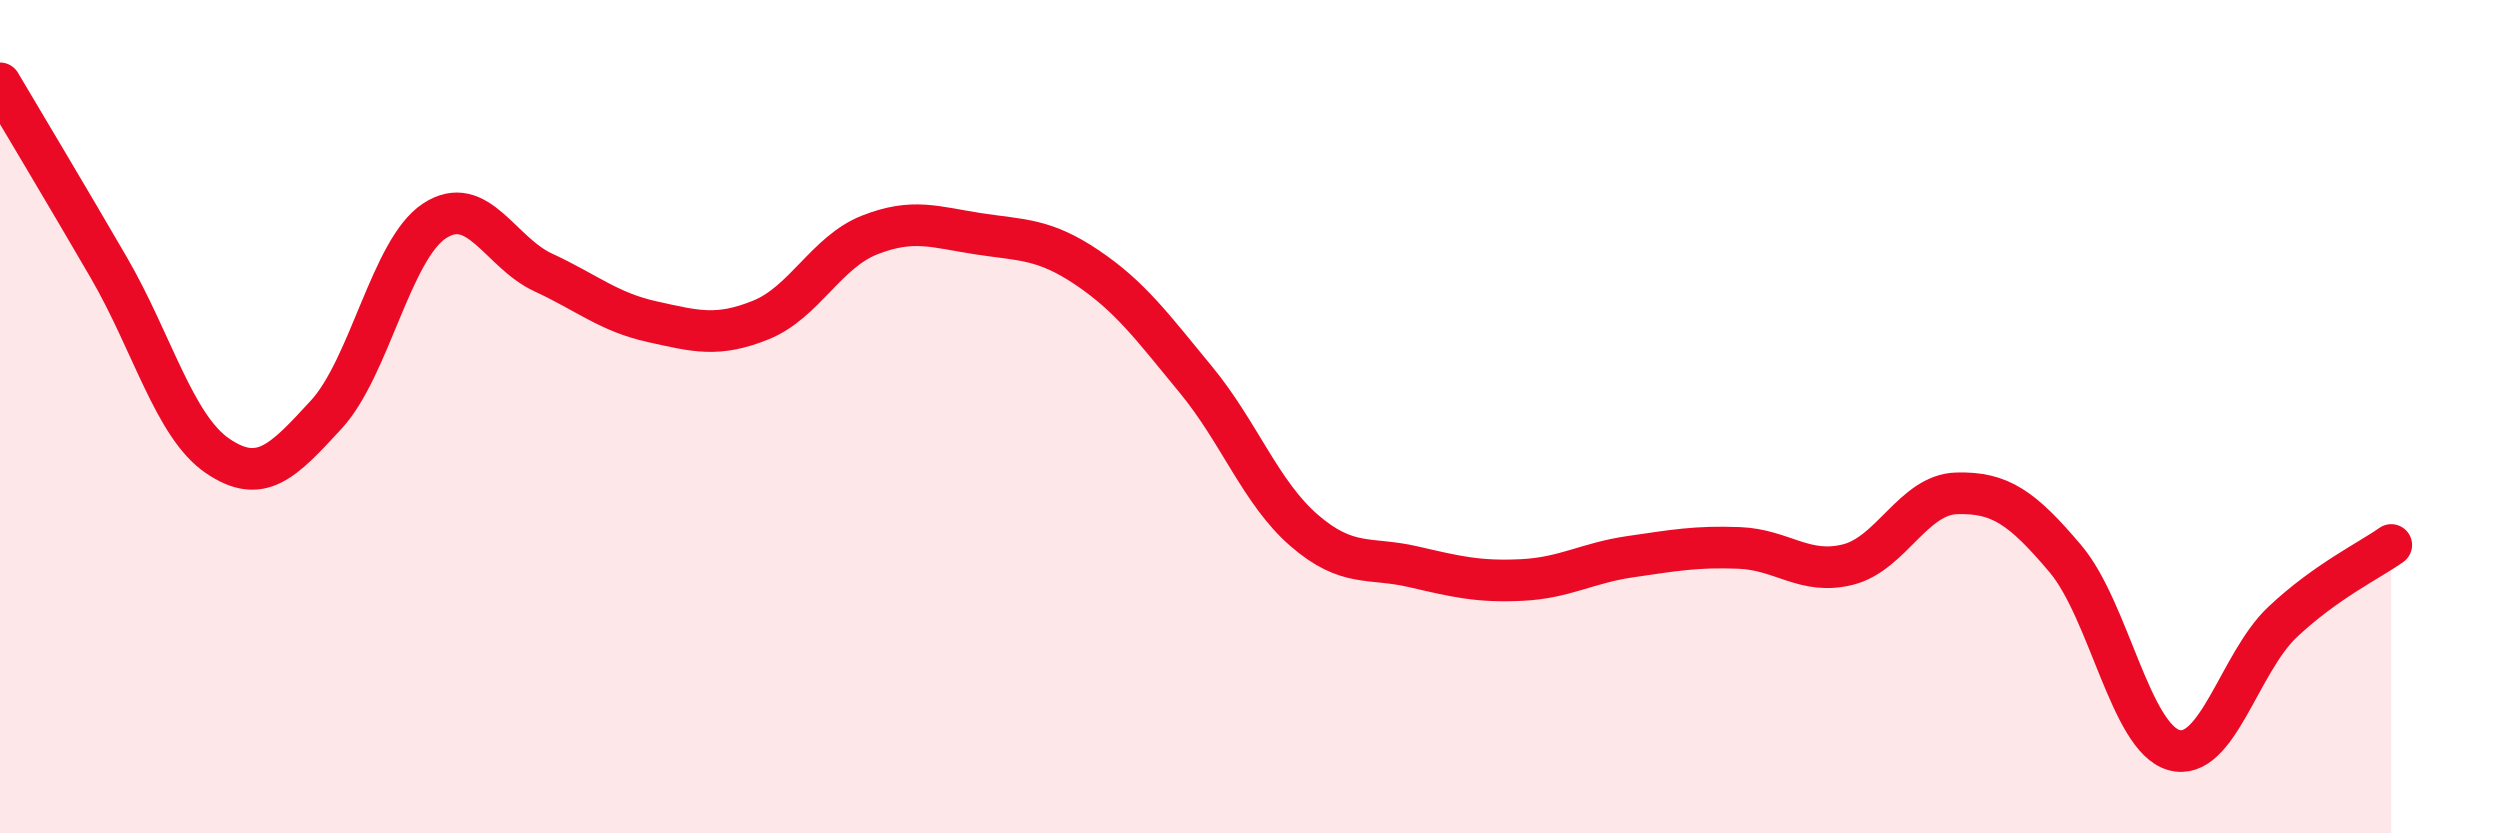
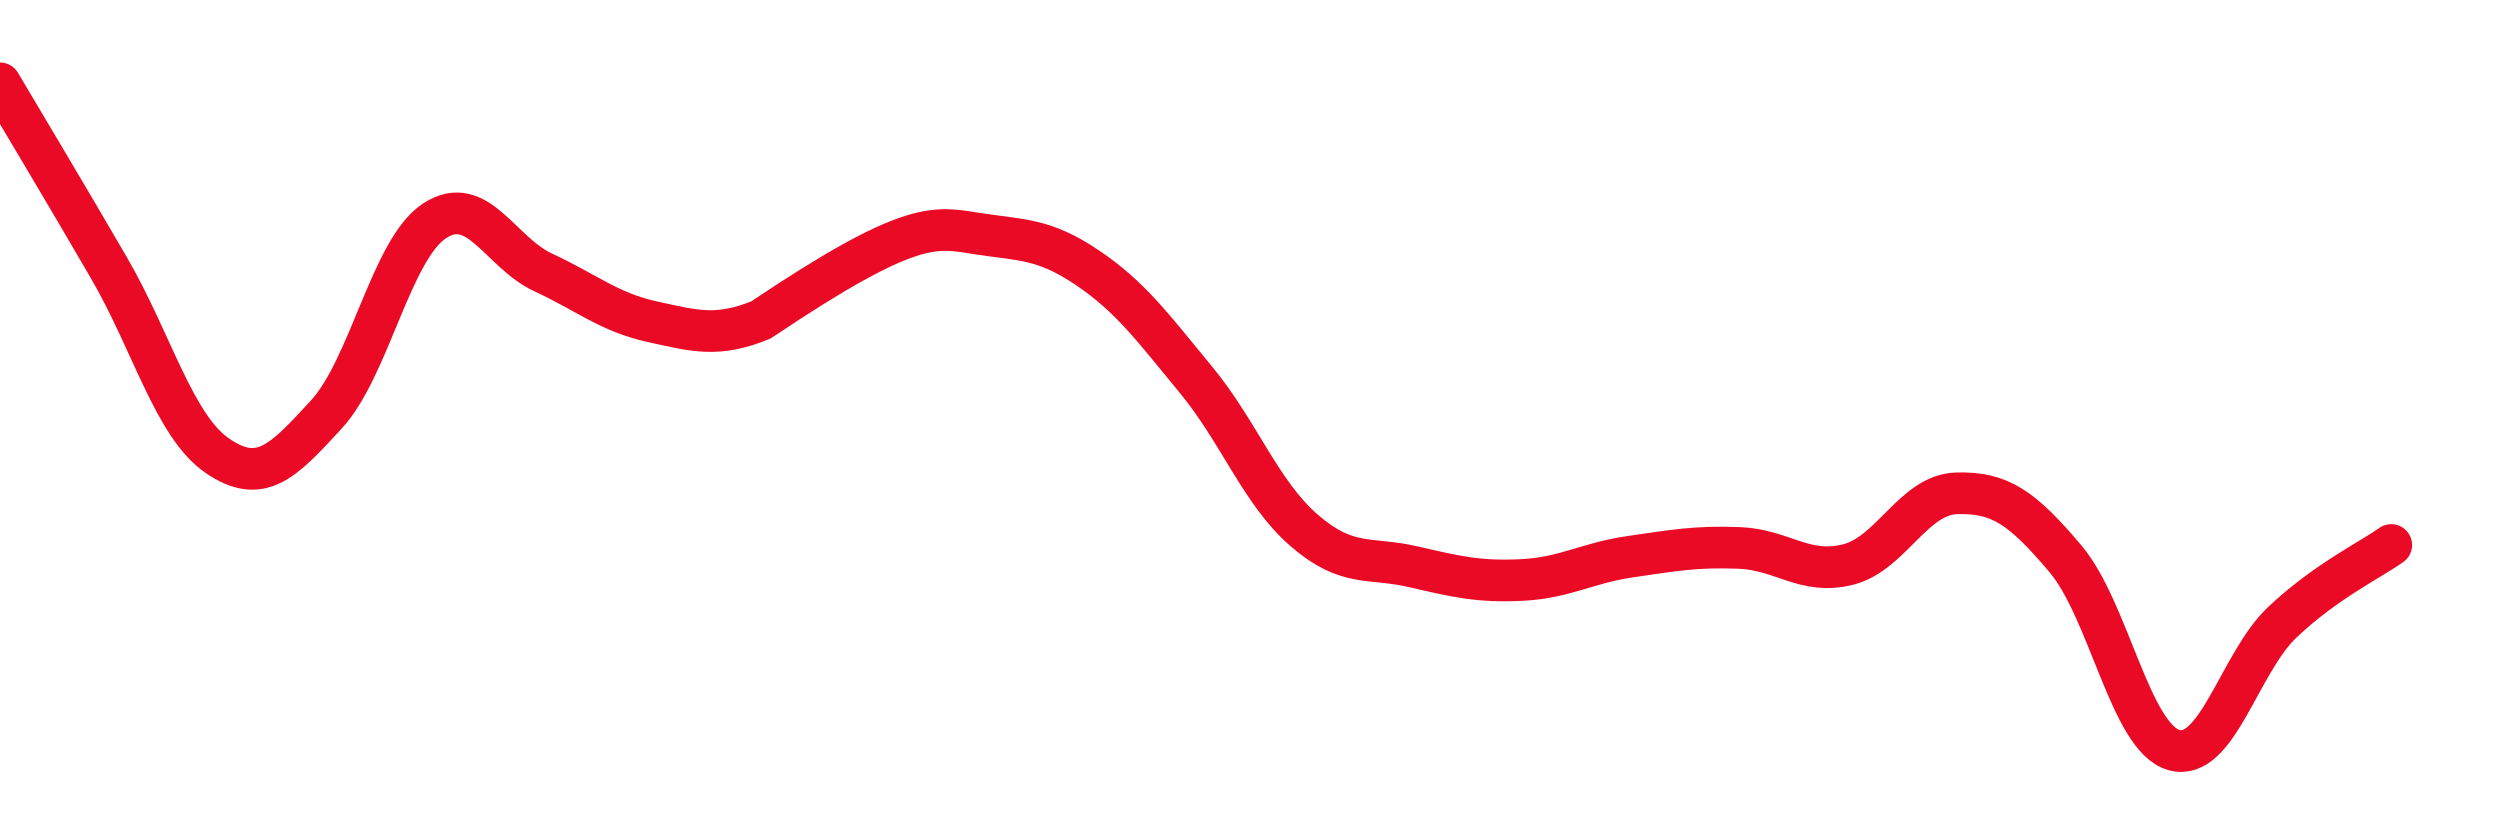
<svg xmlns="http://www.w3.org/2000/svg" width="60" height="20" viewBox="0 0 60 20">
-   <path d="M 0,2 C 0.52,2.88 1.57,4.63 2.61,6.42 C 3.65,8.21 4.18,10.23 5.22,10.94 C 6.26,11.65 6.79,11.08 7.83,9.95 C 8.87,8.82 9.39,5.98 10.43,5.3 C 11.47,4.62 12,6.06 13.04,6.54 C 14.08,7.02 14.61,7.49 15.65,7.72 C 16.69,7.95 17.22,8.1 18.26,7.68 C 19.3,7.26 19.83,6.05 20.87,5.64 C 21.91,5.23 22.44,5.45 23.48,5.61 C 24.52,5.77 25.05,5.72 26.09,6.42 C 27.13,7.12 27.66,7.85 28.7,9.11 C 29.74,10.37 30.26,11.83 31.3,12.73 C 32.34,13.63 32.87,13.36 33.91,13.6 C 34.95,13.84 35.48,13.97 36.52,13.92 C 37.56,13.87 38.09,13.51 39.13,13.36 C 40.17,13.21 40.7,13.11 41.74,13.15 C 42.78,13.19 43.31,13.81 44.35,13.55 C 45.39,13.29 45.92,11.87 46.96,11.84 C 48,11.81 48.53,12.18 49.57,13.41 C 50.61,14.64 51.13,17.7 52.17,18 C 53.21,18.3 53.74,15.91 54.78,14.93 C 55.82,13.95 56.87,13.45 57.39,13.08L57.39 20L0 20Z" fill="#EB0A25" opacity="0.1" stroke-linecap="round" stroke-linejoin="round" />
-   <path d="M 0,2 C 0.52,2.88 1.57,4.63 2.61,6.42 C 3.65,8.21 4.18,10.23 5.22,10.94 C 6.26,11.65 6.79,11.08 7.83,9.95 C 8.87,8.82 9.39,5.98 10.43,5.3 C 11.47,4.62 12,6.06 13.04,6.54 C 14.08,7.02 14.61,7.49 15.65,7.72 C 16.69,7.95 17.22,8.1 18.26,7.68 C 19.3,7.26 19.83,6.05 20.87,5.64 C 21.91,5.23 22.44,5.45 23.48,5.61 C 24.52,5.77 25.05,5.72 26.09,6.42 C 27.13,7.12 27.66,7.85 28.7,9.11 C 29.74,10.37 30.26,11.83 31.3,12.73 C 32.34,13.63 32.87,13.36 33.91,13.6 C 34.95,13.84 35.48,13.97 36.52,13.92 C 37.56,13.87 38.09,13.51 39.13,13.36 C 40.17,13.21 40.7,13.11 41.74,13.15 C 42.78,13.19 43.31,13.81 44.35,13.55 C 45.39,13.29 45.92,11.87 46.96,11.84 C 48,11.81 48.53,12.18 49.57,13.41 C 50.61,14.64 51.13,17.7 52.17,18 C 53.21,18.3 53.74,15.91 54.78,14.93 C 55.82,13.95 56.87,13.45 57.39,13.08" stroke="#EB0A25" stroke-width="1" fill="none" stroke-linecap="round" stroke-linejoin="round" />
+   <path d="M 0,2 C 0.52,2.88 1.57,4.63 2.61,6.42 C 3.65,8.21 4.18,10.23 5.22,10.94 C 6.26,11.65 6.79,11.08 7.83,9.95 C 8.87,8.82 9.39,5.98 10.43,5.3 C 11.47,4.62 12,6.06 13.04,6.54 C 14.08,7.02 14.61,7.49 15.65,7.72 C 16.69,7.95 17.22,8.1 18.26,7.68 C 21.91,5.23 22.44,5.45 23.48,5.61 C 24.52,5.77 25.05,5.72 26.09,6.42 C 27.13,7.12 27.66,7.85 28.7,9.11 C 29.74,10.37 30.26,11.83 31.3,12.73 C 32.34,13.63 32.87,13.36 33.91,13.6 C 34.95,13.84 35.48,13.97 36.52,13.92 C 37.56,13.87 38.09,13.51 39.13,13.36 C 40.17,13.21 40.7,13.11 41.74,13.15 C 42.78,13.19 43.31,13.81 44.35,13.55 C 45.39,13.29 45.92,11.87 46.96,11.84 C 48,11.81 48.53,12.18 49.57,13.41 C 50.61,14.64 51.13,17.7 52.17,18 C 53.21,18.3 53.74,15.91 54.78,14.93 C 55.82,13.95 56.87,13.45 57.39,13.08" stroke="#EB0A25" stroke-width="1" fill="none" stroke-linecap="round" stroke-linejoin="round" />
</svg>